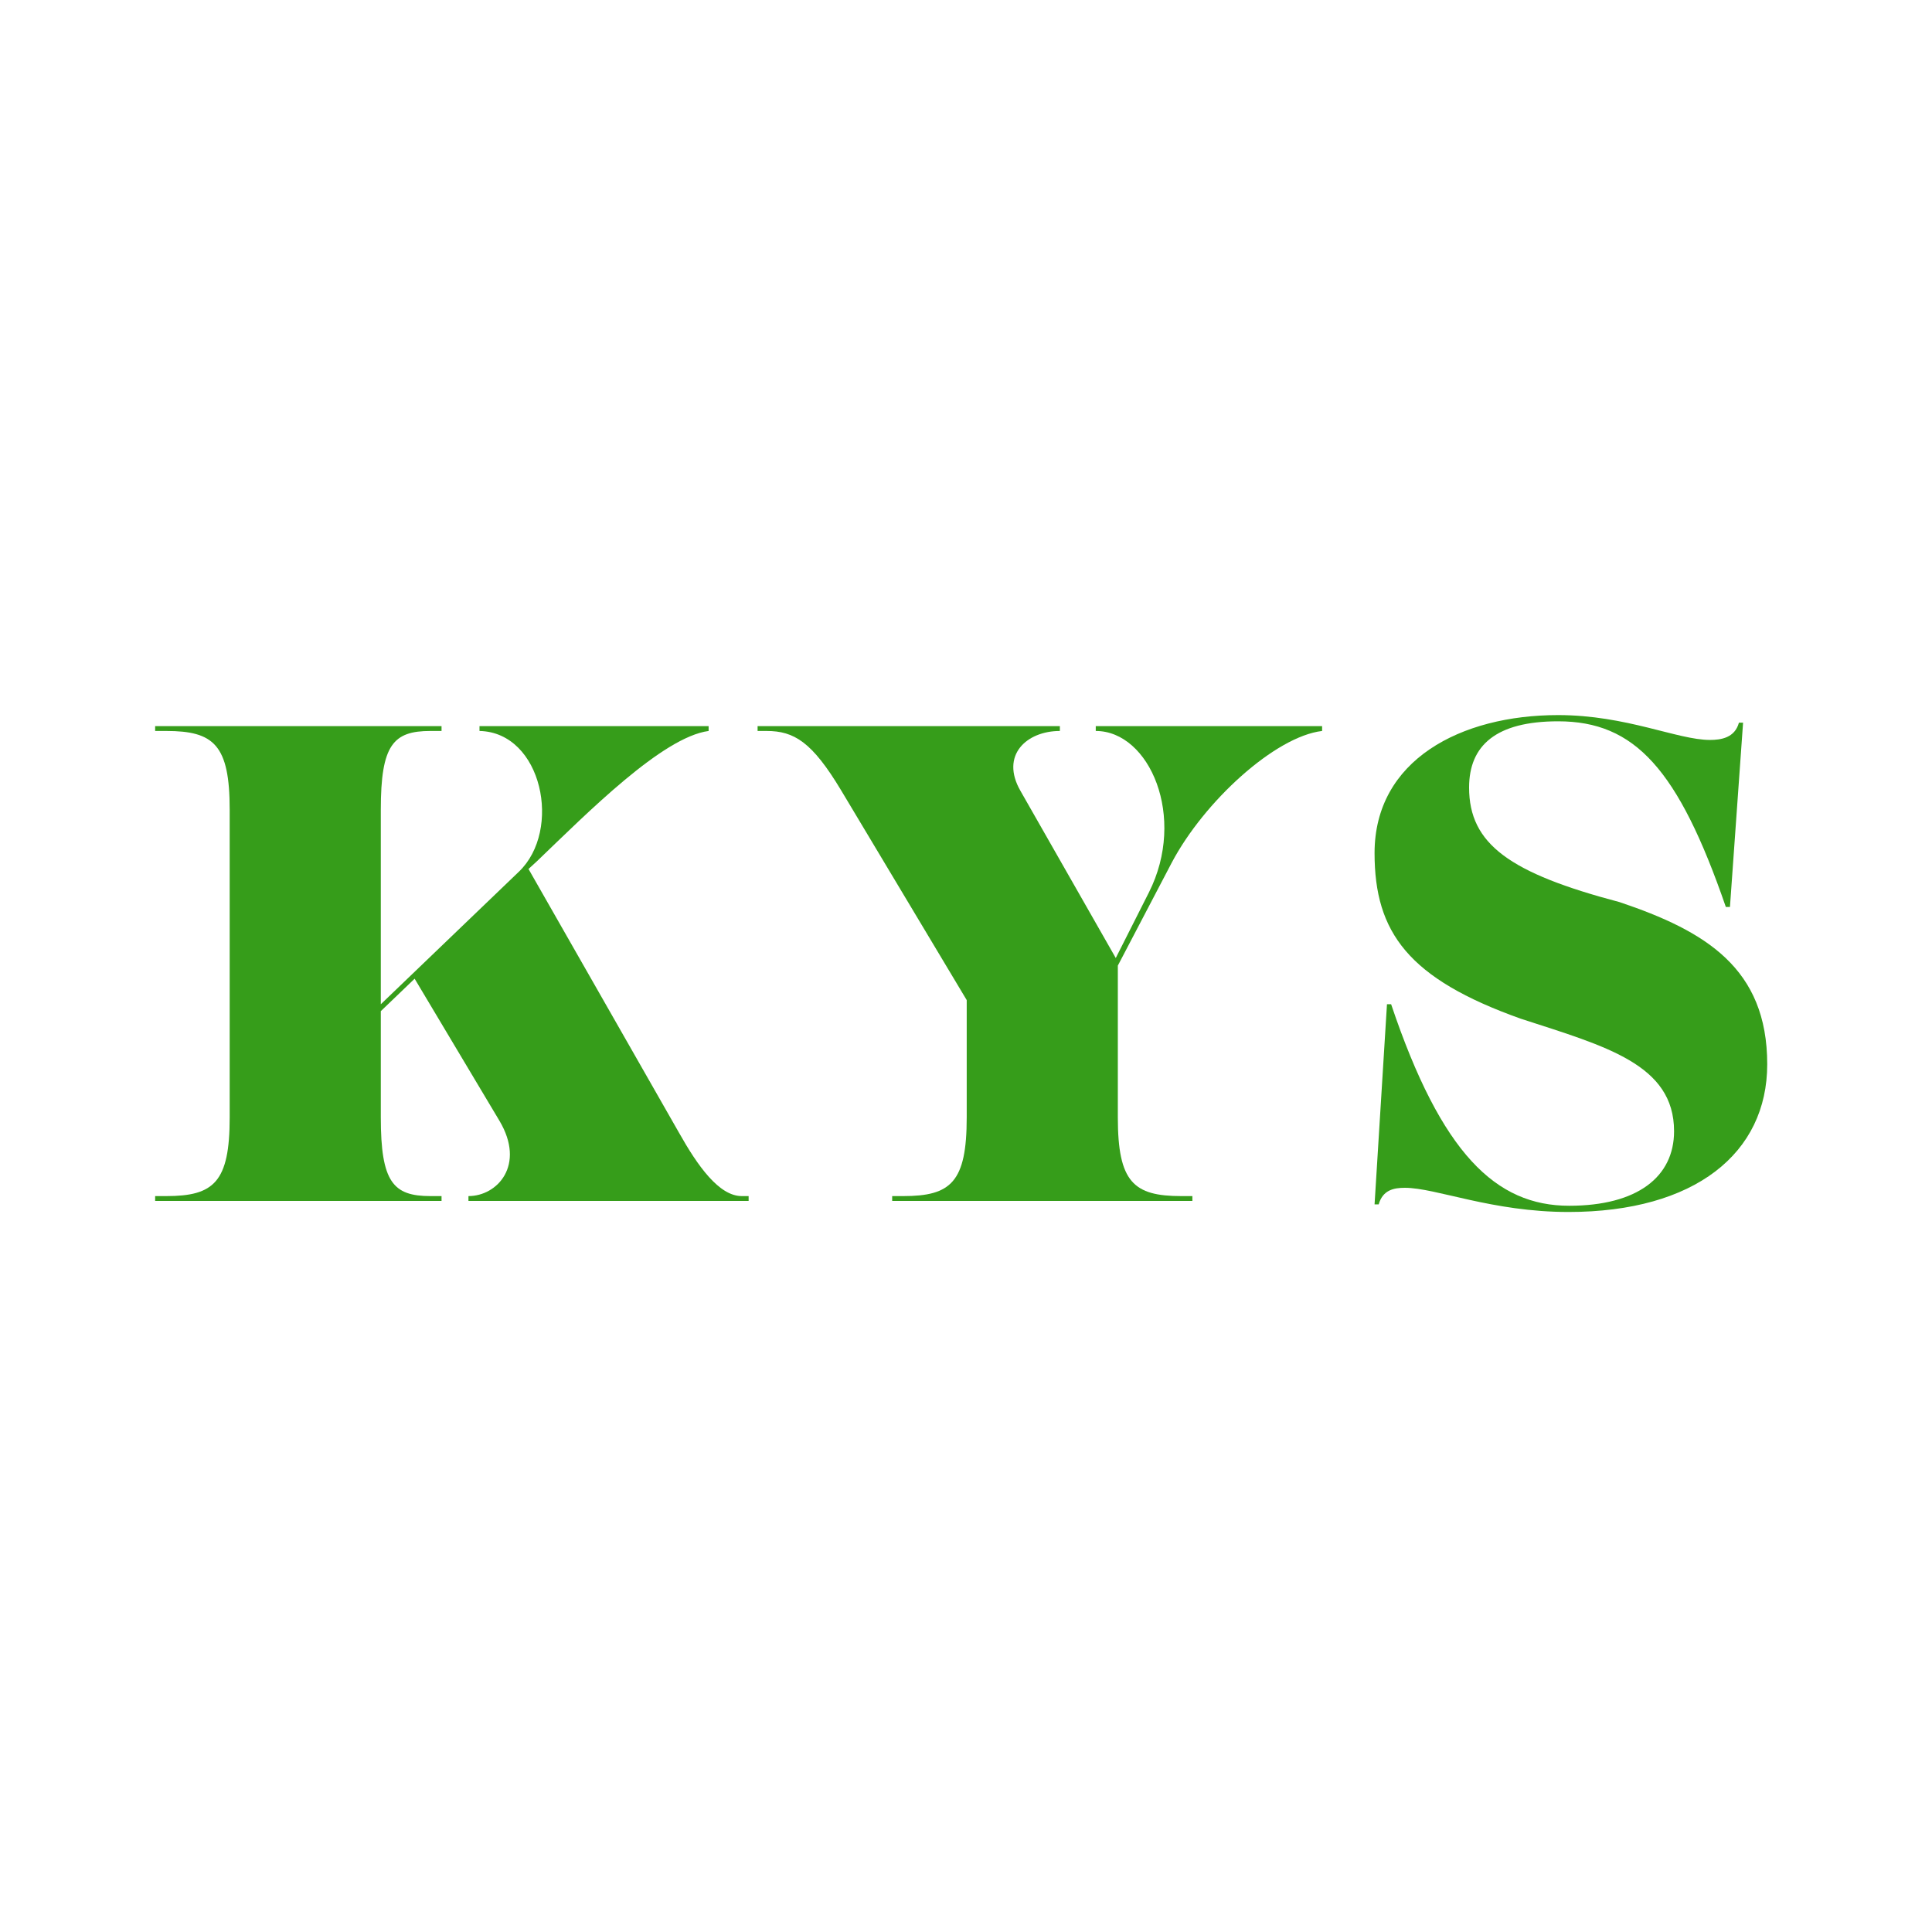
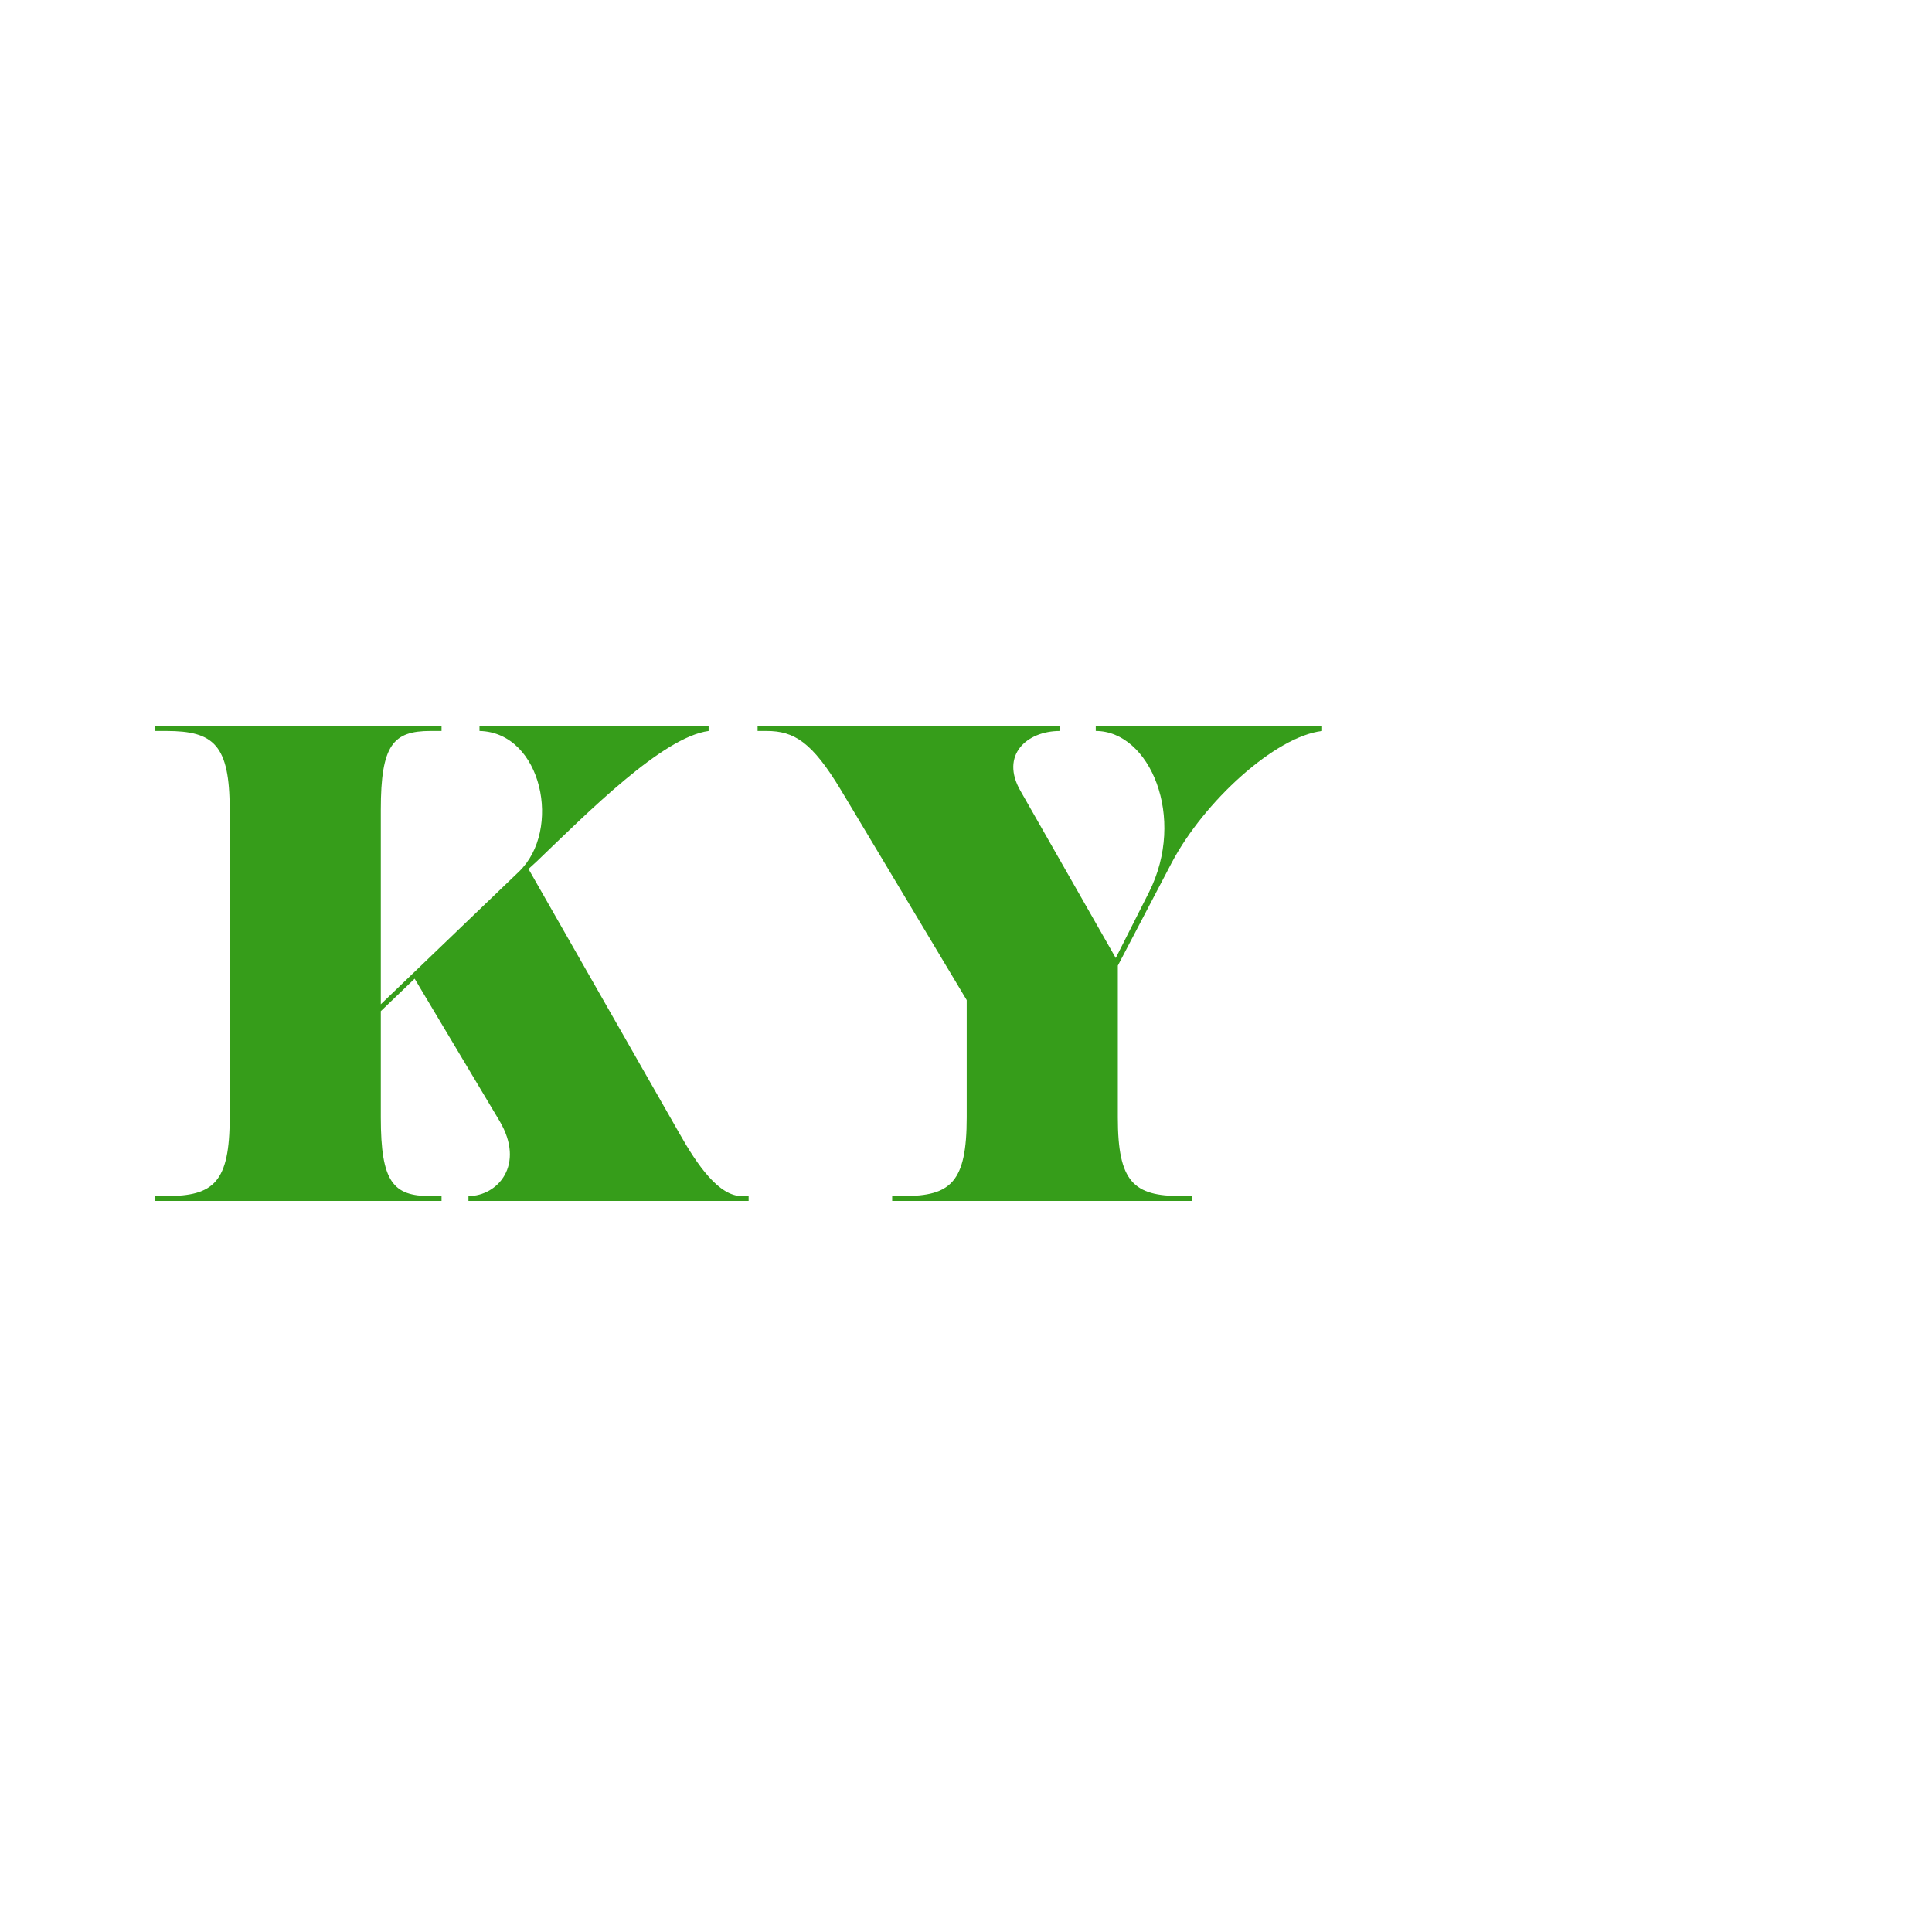
<svg xmlns="http://www.w3.org/2000/svg" width="500" zoomAndPan="magnify" viewBox="0 0 375 375" height="500" preserveAspectRatio="xMidYMid meet" version="1.0">
  <defs>
    <g />
  </defs>
  <g fill="#369d1a" fill-opacity="1">
    <g transform="translate(25.828, 233.099)">
      <g>
        <path d="M 118.141 -0.938 C 113.723 -0.938 109.57 -6.832 105.953 -13.262 L 76.754 -64.43 L 78.359 -65.902 C 88.273 -75.414 102.738 -90.012 111.715 -91.219 L 111.715 -92.156 L 67.242 -92.156 L 67.242 -91.219 C 79.43 -90.949 83.316 -71.93 74.879 -63.895 L 48.086 -38.176 L 48.086 -75.949 C 48.086 -88.539 50.5 -91.219 57.73 -91.219 L 59.875 -91.219 L 59.875 -92.156 L 4.285 -92.156 L 4.285 -91.219 L 6.43 -91.219 C 15.672 -91.219 18.754 -88.539 18.754 -75.949 L 18.754 -16.207 C 18.754 -3.617 15.672 -0.938 6.43 -0.938 L 4.285 -0.938 L 4.285 0 L 59.875 0 L 59.875 -0.938 L 57.73 -0.938 C 50.5 -0.938 48.086 -3.617 48.086 -16.207 L 48.086 -36.836 L 54.652 -43.133 L 71.125 -15.539 C 76.215 -6.965 70.727 -0.938 65.098 -0.938 L 65.098 0 L 119.48 0 L 119.48 -0.938 Z M 118.141 -0.938 " />
      </g>
    </g>
  </g>
  <g fill="#369d1a" fill-opacity="1">
    <g transform="translate(145.444, 233.099)">
      <g>
        <path d="M 67.242 -92.156 L 67.242 -91.219 C 77.691 -91.219 84.922 -74.477 77.555 -59.875 L 71.125 -47.148 L 52.641 -79.566 C 48.625 -86.531 53.848 -91.219 60.277 -91.219 L 60.277 -92.156 L 1.605 -92.156 L 1.605 -91.219 L 3.348 -91.219 C 8.707 -91.219 12.188 -89.074 17.816 -79.699 L 42.195 -38.98 L 42.195 -16.207 C 42.195 -3.617 39.113 -0.938 29.871 -0.938 L 27.727 -0.938 L 27.727 0 L 85.996 0 L 85.996 -0.938 L 83.852 -0.938 C 74.609 -0.938 71.527 -3.617 71.527 -16.207 L 71.527 -45.676 L 81.977 -65.633 C 88.273 -77.555 102.07 -90.148 111.176 -91.219 L 111.176 -92.156 Z M 67.242 -92.156 " />
      </g>
    </g>
  </g>
  <g fill="#369d1a" fill-opacity="1">
    <g transform="translate(258.228, 233.099)">
      <g>
-         <path d="M 66.707 -13.527 C 66.707 -4.688 59.605 0.938 46.348 0.938 C 32.148 0.938 21.566 -9.109 11.789 -38.176 L 10.984 -38.176 L 8.574 0.668 L 9.375 0.668 C 10.18 -2.145 12.324 -2.547 14.465 -2.547 C 20.492 -2.547 31.344 2.145 46.211 2.145 C 70.727 2.145 84.789 -9.242 84.789 -26.523 C 84.789 -45.141 72.867 -52.375 56.125 -58 C 34.828 -63.625 26.922 -69.25 26.922 -80.234 C 26.922 -88.406 32.148 -93.094 44.203 -93.094 C 59.07 -93.094 67.512 -83.852 76.754 -57.062 L 77.555 -57.062 L 80.102 -92.828 L 79.297 -92.828 C 78.492 -89.879 75.816 -89.477 73.672 -89.477 C 67.375 -89.477 57.465 -94.301 44.203 -94.301 C 25.316 -94.301 8.574 -85.594 8.574 -67.512 C 8.574 -52.105 15.137 -43.133 36.969 -35.363 C 53.445 -30.004 66.707 -26.523 66.707 -13.527 Z M 66.707 -13.527 " />
-       </g>
+         </g>
    </g>
  </g>
</svg>